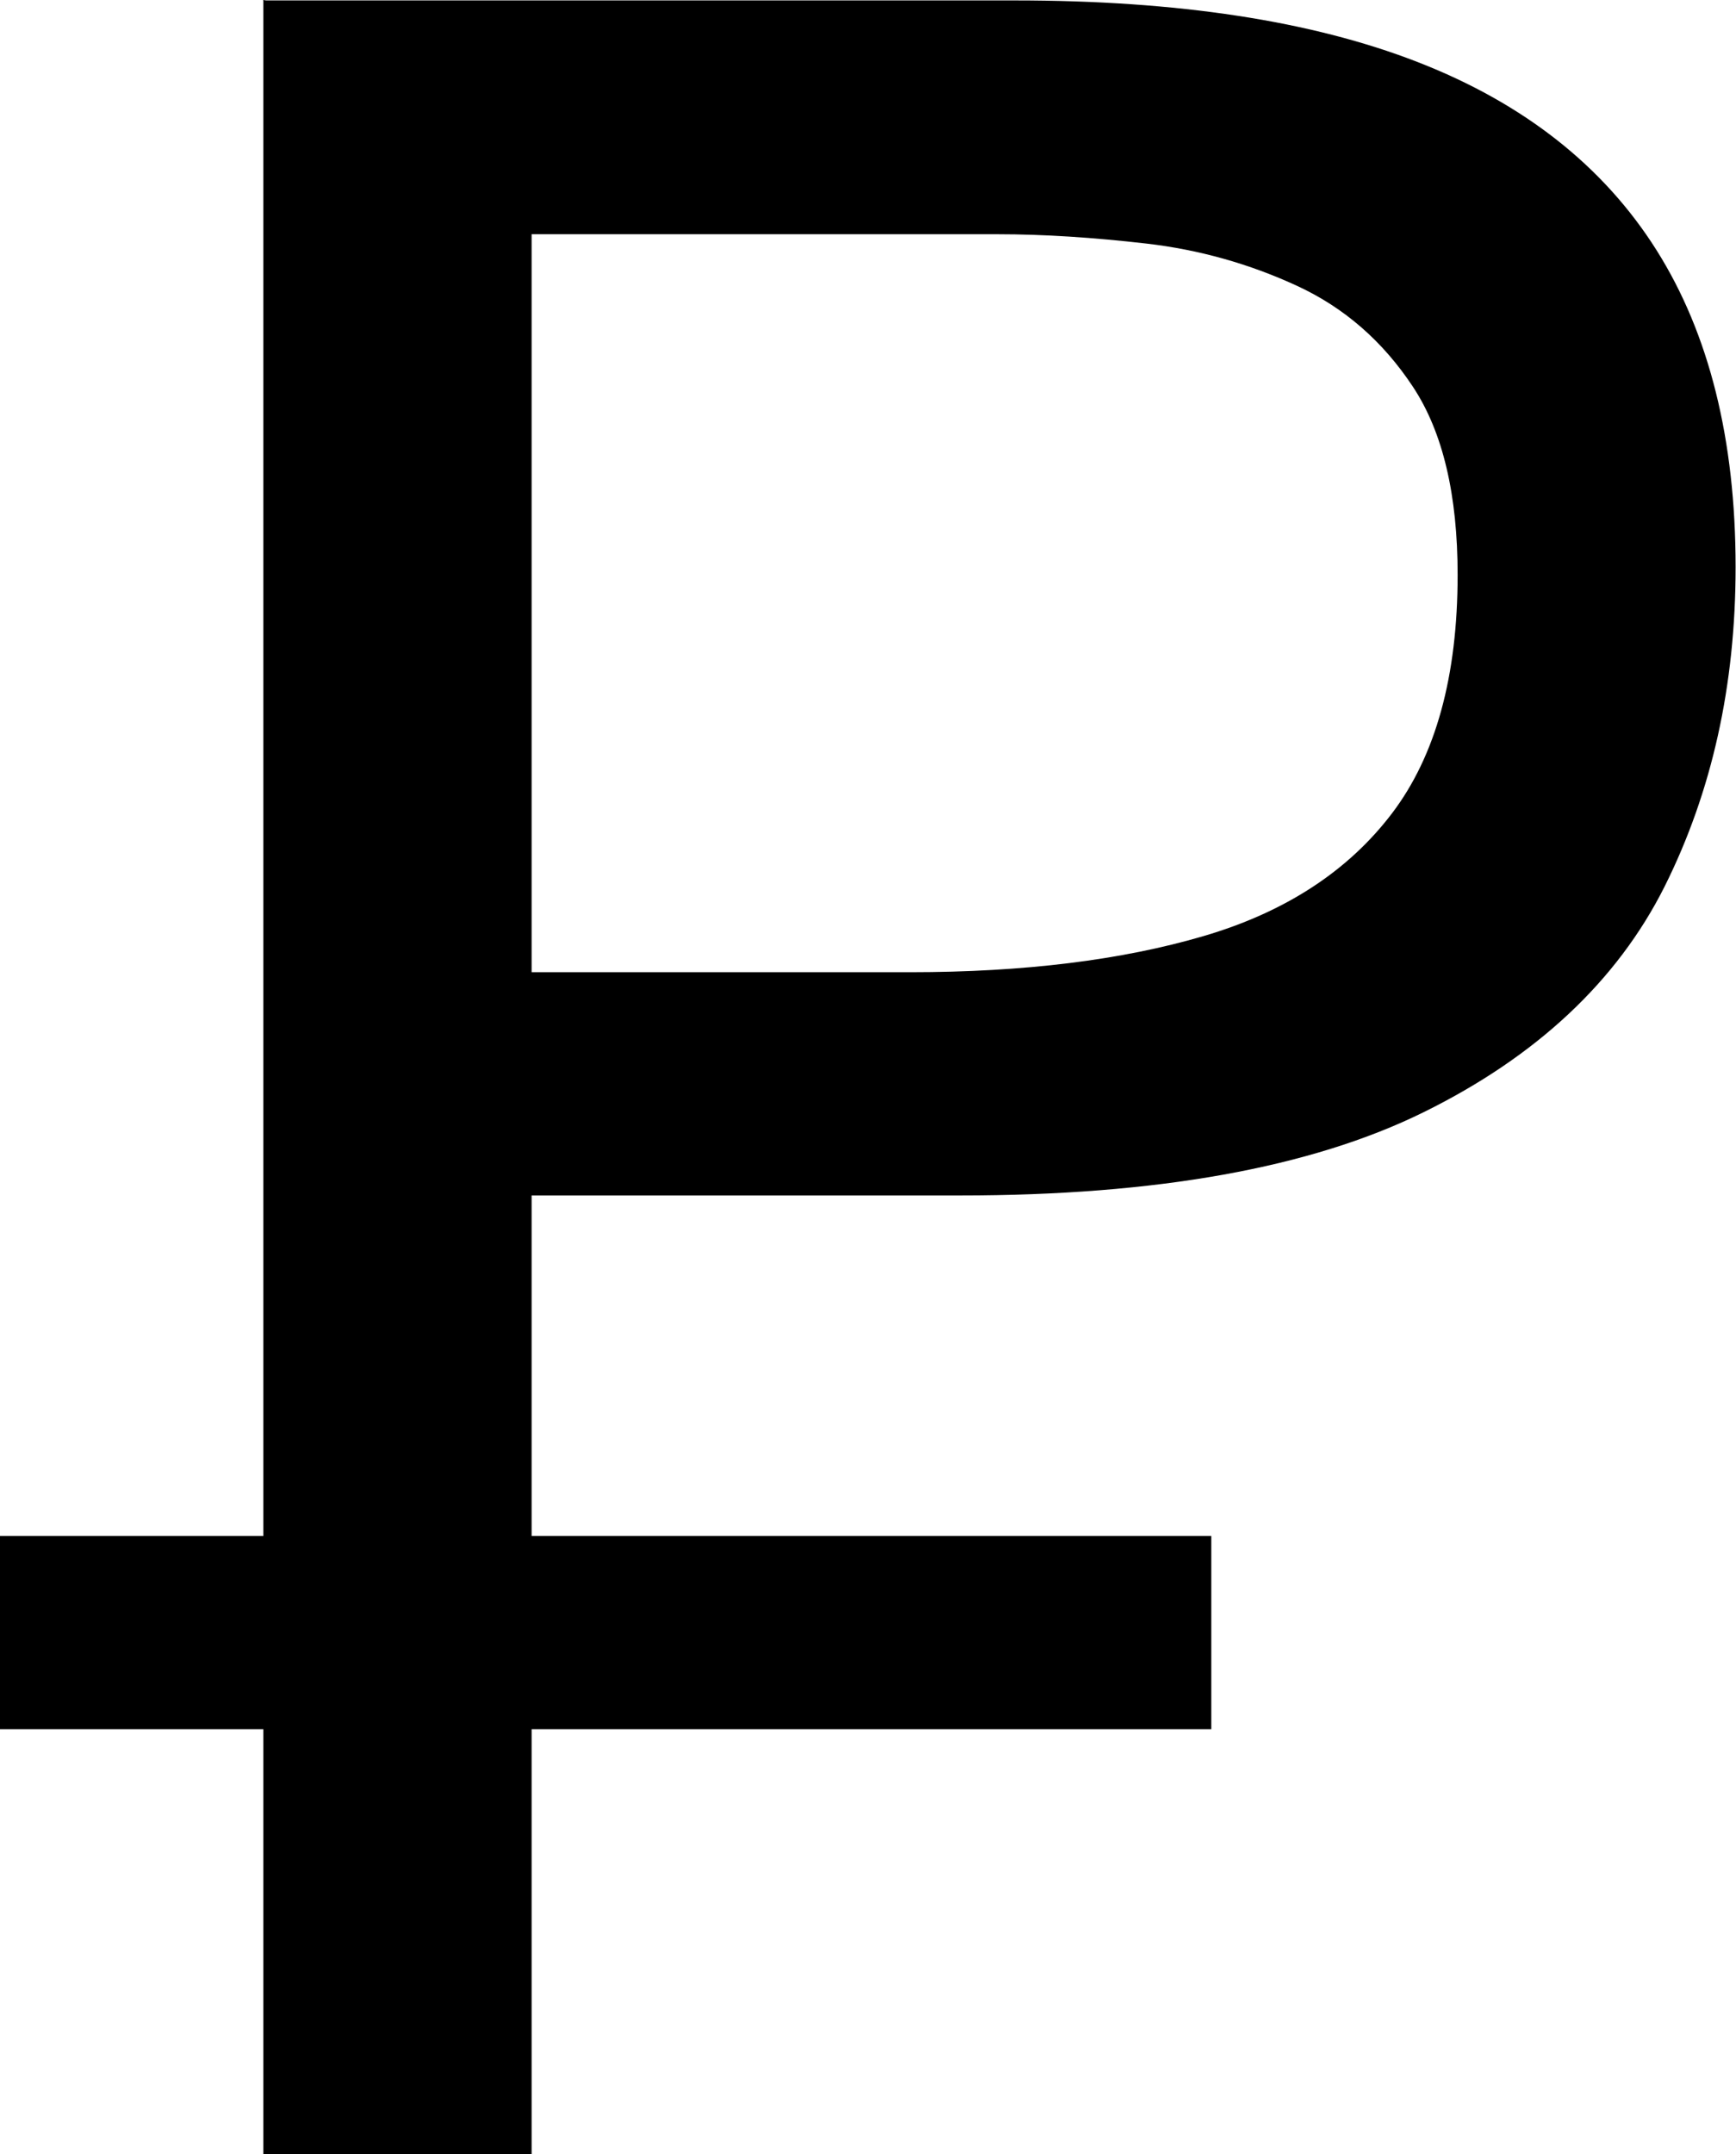
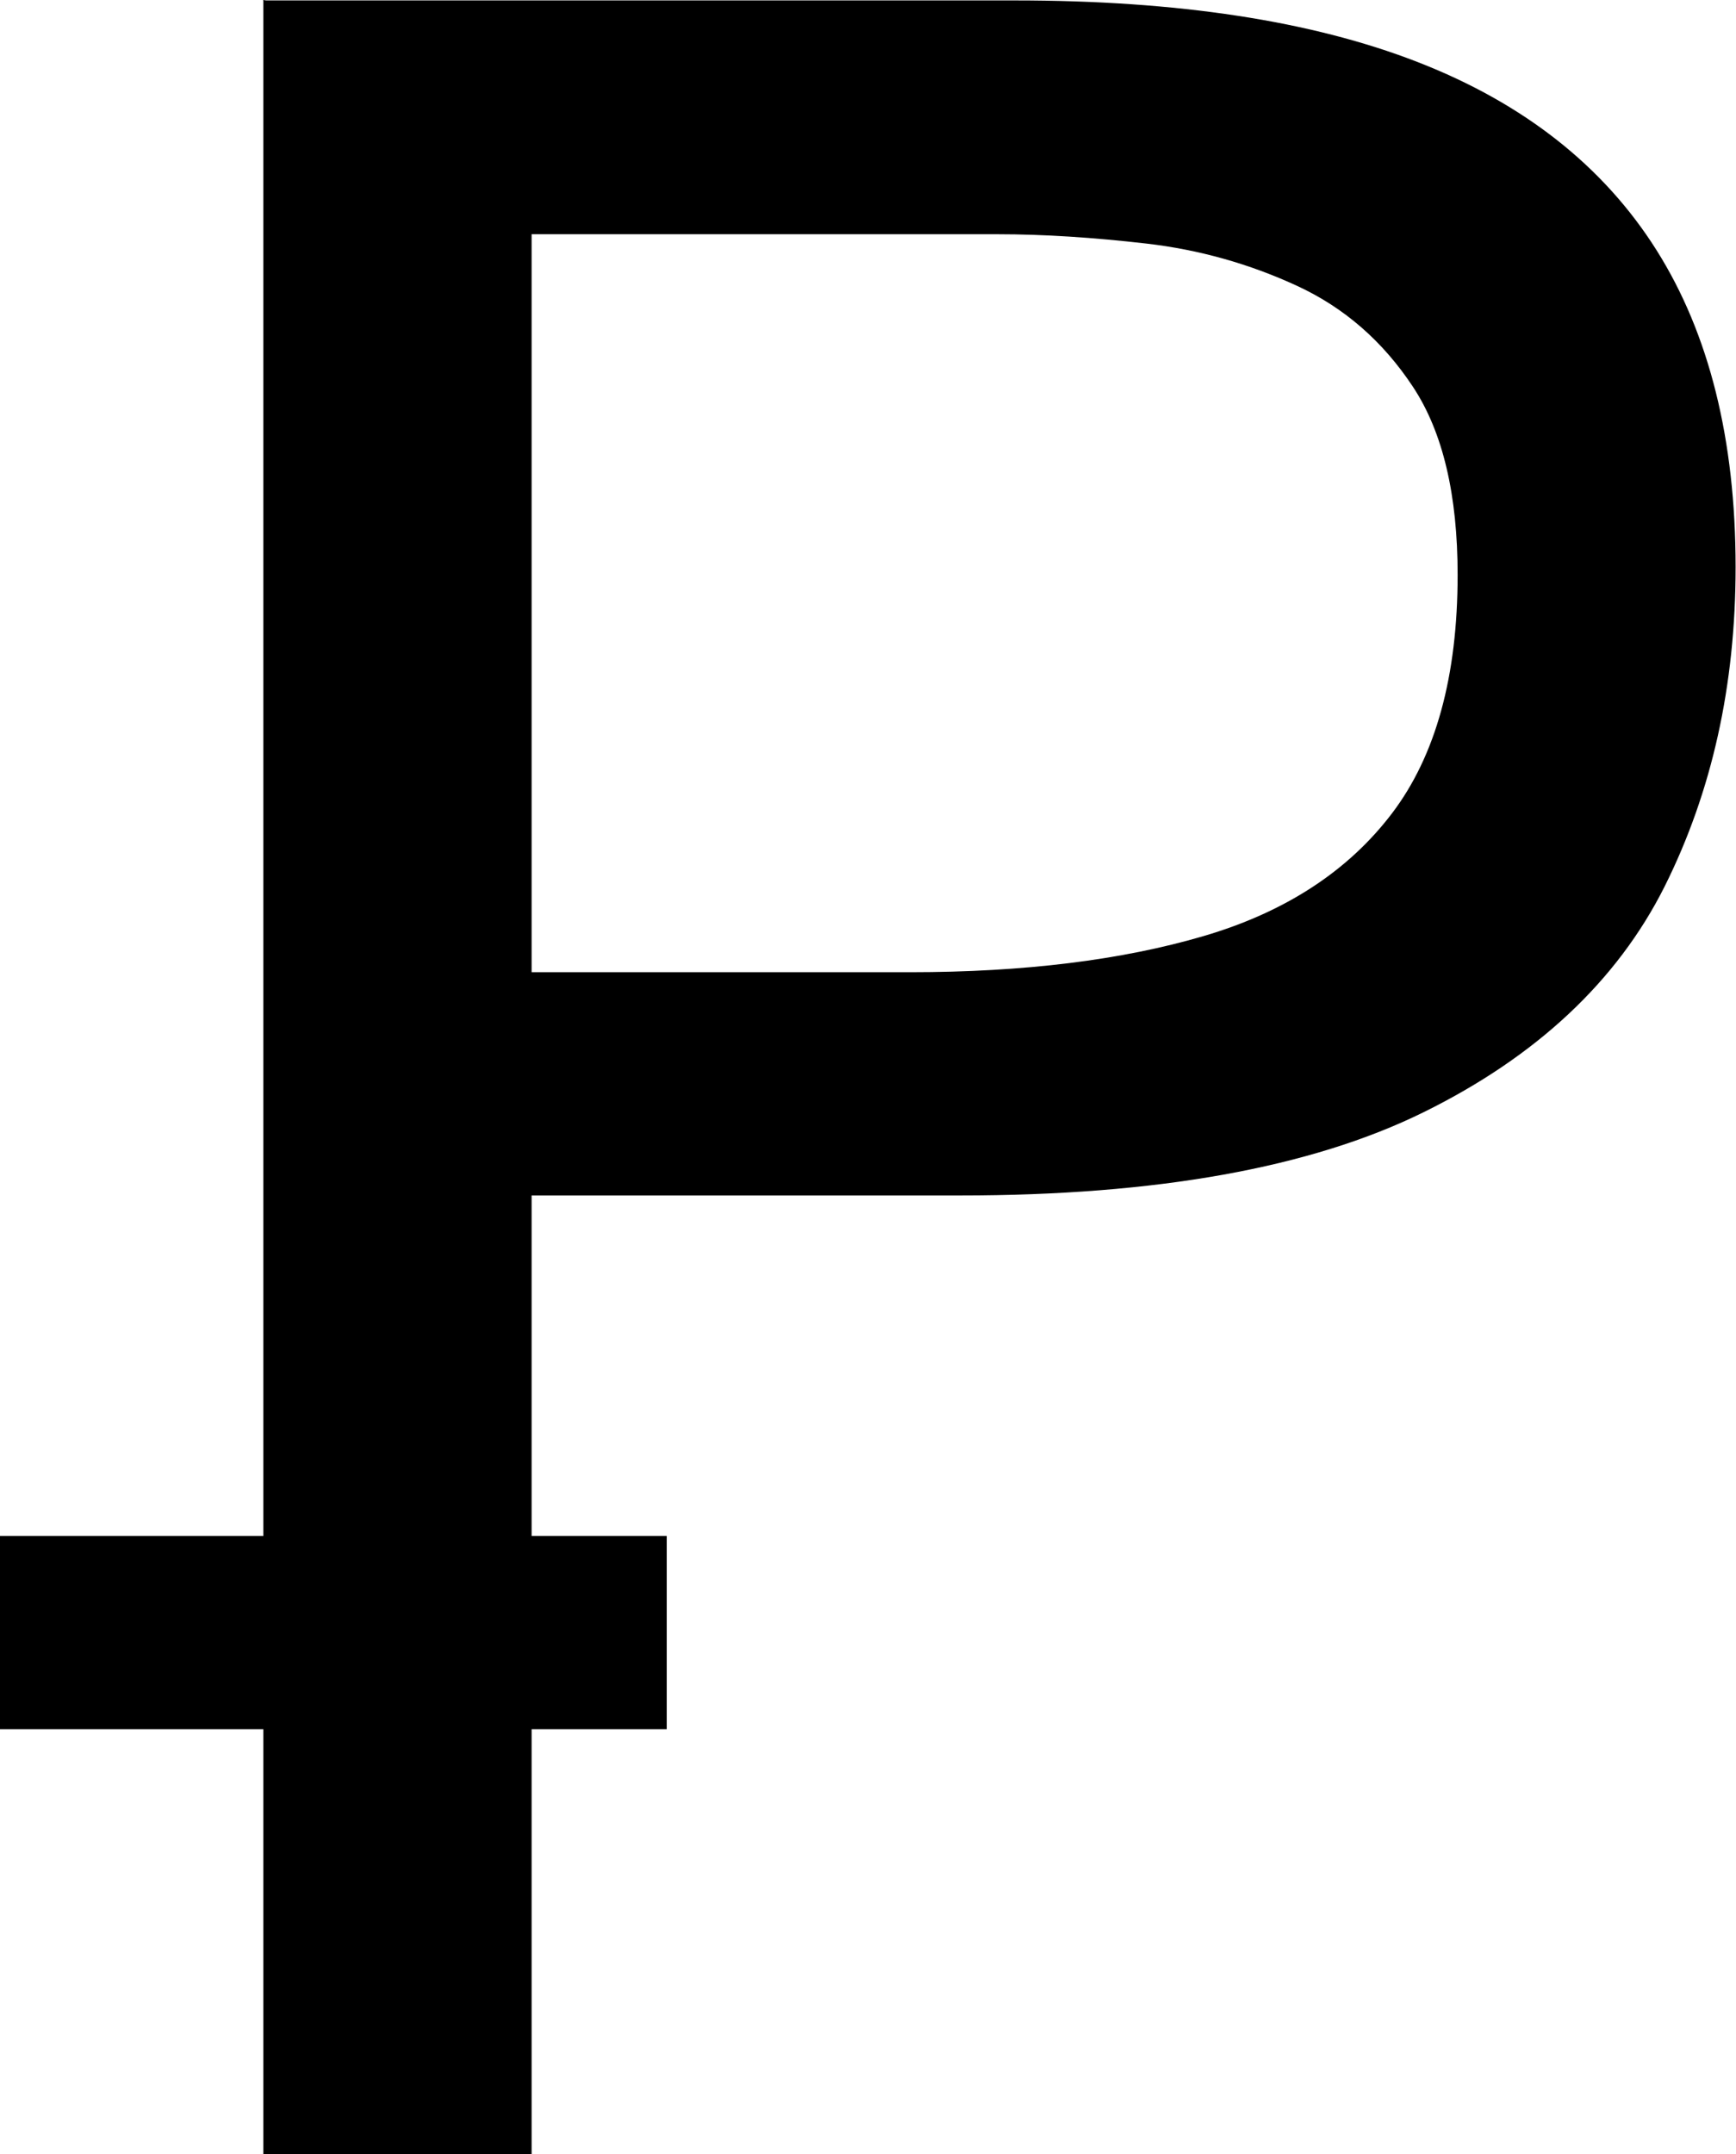
<svg xmlns="http://www.w3.org/2000/svg" xml:space="preserve" width="7.042mm" height="8.736mm" version="1.1" style="shape-rendering:geometricPrecision; text-rendering:geometricPrecision; image-rendering:optimizeQuality; fill-rule:evenodd; clip-rule:evenodd" viewBox="0 0 42.78 53.07">
  <defs>
    <style type="text/css"> .fil0 {fill:black;fill-rule:nonzero} </style>
  </defs>
  <g id="Слой_x0020_1">
-     <path class="fil0" d="M12.22 29.44l0 -5.49 10.21 0c2.81,0 5.22,-0.3 7.23,-0.89 2.01,-0.59 3.56,-1.6 4.64,-3.02 1.08,-1.42 1.62,-3.38 1.62,-5.88 0,-1.96 -0.36,-3.51 -1.1,-4.63 -0.74,-1.12 -1.69,-1.95 -2.86,-2.49 -1.17,-0.54 -2.41,-0.89 -3.71,-1.04 -1.3,-0.15 -2.53,-0.23 -3.66,-0.23l-12.38 0 -5.73 -5.76c2.01,0 4.6,0 7.76,0 3.16,0 6.74,0 10.77,0 4,0 7.31,0.5 9.93,1.52 2.62,1.02 4.58,2.57 5.88,4.63 1.3,2.06 1.95,4.67 1.95,7.81 0,2.91 -0.58,5.53 -1.75,7.87 -1.17,2.33 -3.16,4.19 -5.94,5.56 -2.78,1.37 -6.59,2.05 -11.41,2.05 -1.21,0 -2.51,0 -3.91,0 -1.39,0 -2.76,0 -4.1,0 -1.34,0 -2.49,0 -3.44,0zm-5.73 23.64c0,-2.97 0,-5.82 0,-8.54 0,-2.72 0,-5.69 0,-8.91l0 -17.91c0,-2.22 0,-4.31 0,-6.25 0,-1.95 0,-3.86 0,-5.73 0,-1.87 0,-3.78 0,-5.74l6.61 0.97c0,1.99 0,3.87 0,5.66 0,1.79 0,3.65 0,5.57 0,1.92 0,4.09 0,6.49l0 16.94c0,3.22 0,6.19 0,8.91 0,2.72 0,5.57 0,8.54l-6.61 0zm-6.5 -10.48l0 -4.76c2.42,0 4.77,0 7.04,0 2.27,0 4.38,0 6.34,0l3.06 0c1.99,0 4.11,0 6.37,0 2.26,0 4.6,0 7.05,0l0 4.76c-2.45,0 -4.8,0 -7.05,0 -2.26,0 -4.38,0 -6.37,0l-3.06 0c-1.96,0 -4.07,0 -6.34,0 -2.27,0 -4.62,0 -7.04,0z" />
+     <path class="fil0" d="M12.22 29.44l0 -5.49 10.21 0c2.81,0 5.22,-0.3 7.23,-0.89 2.01,-0.59 3.56,-1.6 4.64,-3.02 1.08,-1.42 1.62,-3.38 1.62,-5.88 0,-1.96 -0.36,-3.51 -1.1,-4.63 -0.74,-1.12 -1.69,-1.95 -2.86,-2.49 -1.17,-0.54 -2.41,-0.89 -3.71,-1.04 -1.3,-0.15 -2.53,-0.23 -3.66,-0.23l-12.38 0 -5.73 -5.76c2.01,0 4.6,0 7.76,0 3.16,0 6.74,0 10.77,0 4,0 7.31,0.5 9.93,1.52 2.62,1.02 4.58,2.57 5.88,4.63 1.3,2.06 1.95,4.67 1.95,7.81 0,2.91 -0.58,5.53 -1.75,7.87 -1.17,2.33 -3.16,4.19 -5.94,5.56 -2.78,1.37 -6.59,2.05 -11.41,2.05 -1.21,0 -2.51,0 -3.91,0 -1.39,0 -2.76,0 -4.1,0 -1.34,0 -2.49,0 -3.44,0zm-5.73 23.64c0,-2.97 0,-5.82 0,-8.54 0,-2.72 0,-5.69 0,-8.91l0 -17.91c0,-2.22 0,-4.31 0,-6.25 0,-1.95 0,-3.86 0,-5.73 0,-1.87 0,-3.78 0,-5.74l6.61 0.97c0,1.99 0,3.87 0,5.66 0,1.79 0,3.65 0,5.57 0,1.92 0,4.09 0,6.49l0 16.94c0,3.22 0,6.19 0,8.91 0,2.72 0,5.57 0,8.54l-6.61 0zm-6.5 -10.48l0 -4.76c2.42,0 4.77,0 7.04,0 2.27,0 4.38,0 6.34,0l3.06 0l0 4.76c-2.45,0 -4.8,0 -7.05,0 -2.26,0 -4.38,0 -6.37,0l-3.06 0c-1.96,0 -4.07,0 -6.34,0 -2.27,0 -4.62,0 -7.04,0z" />
  </g>
</svg>